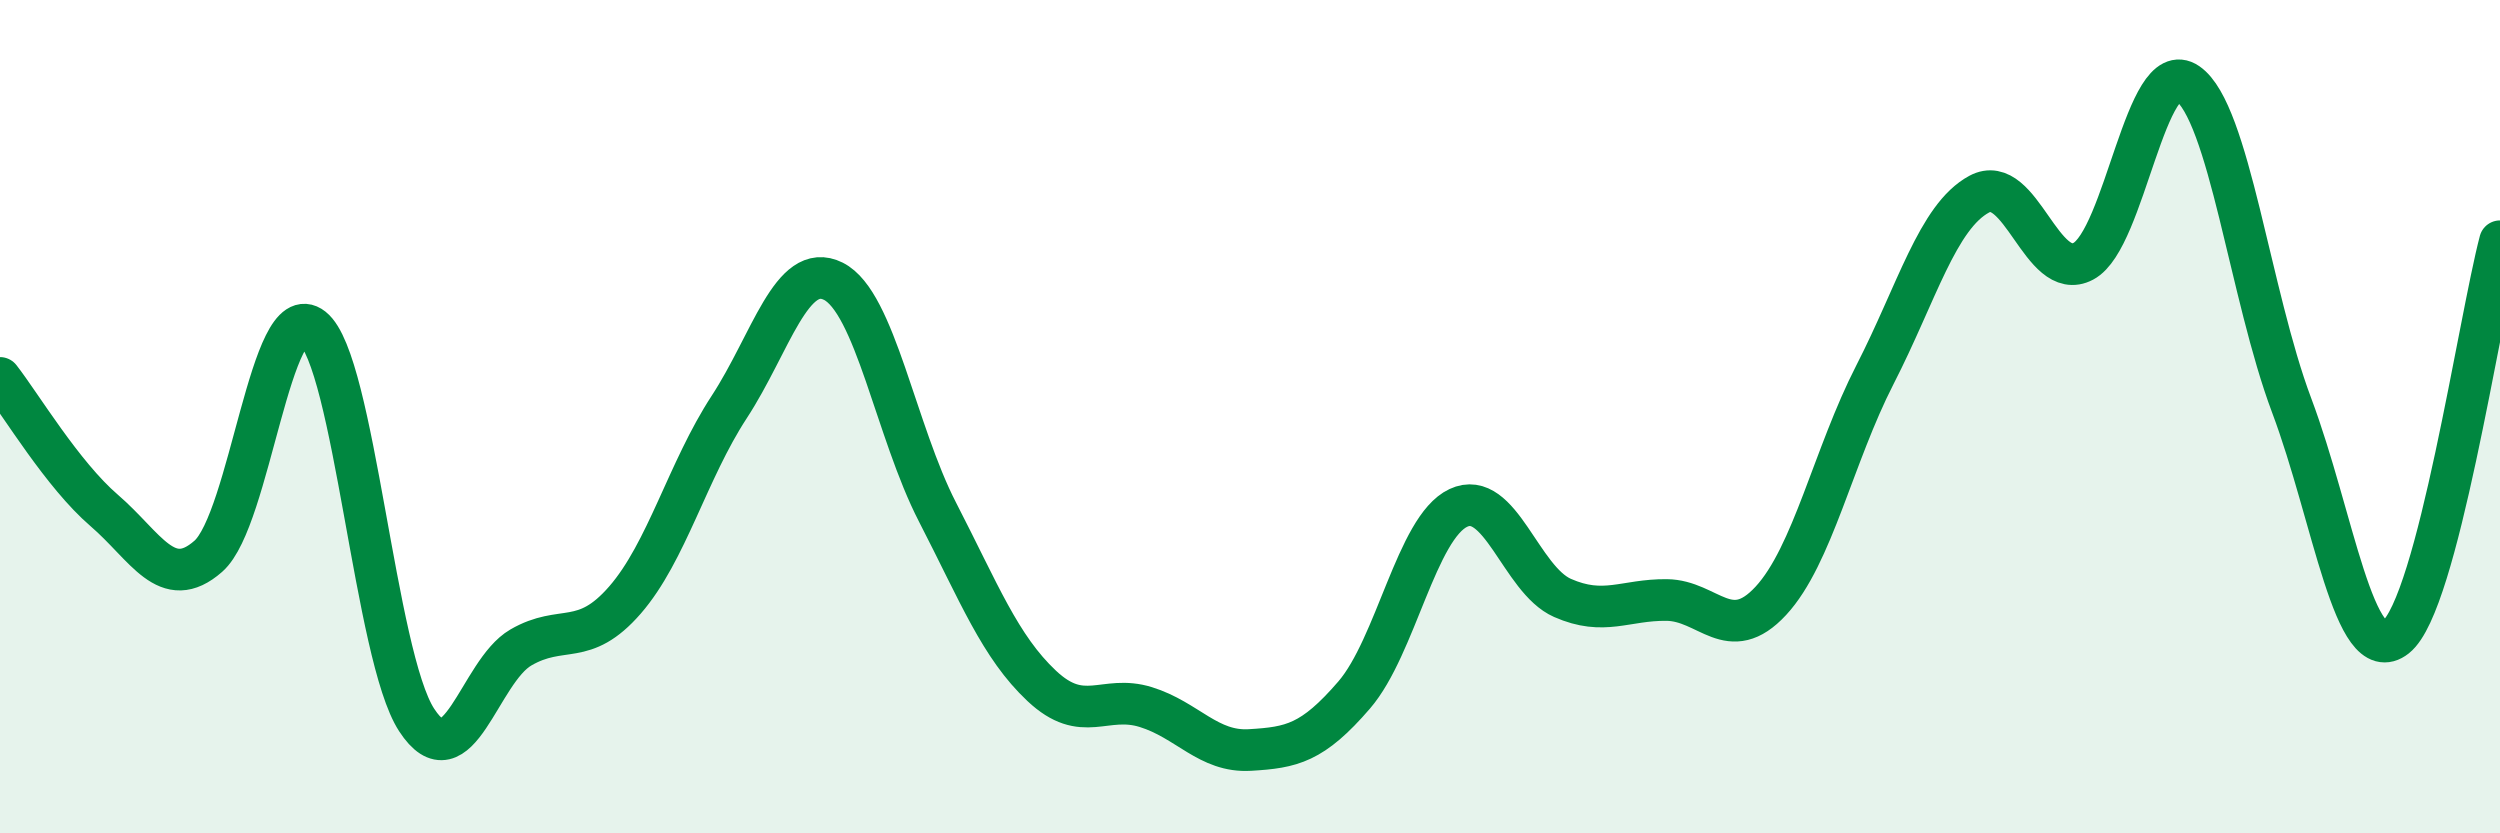
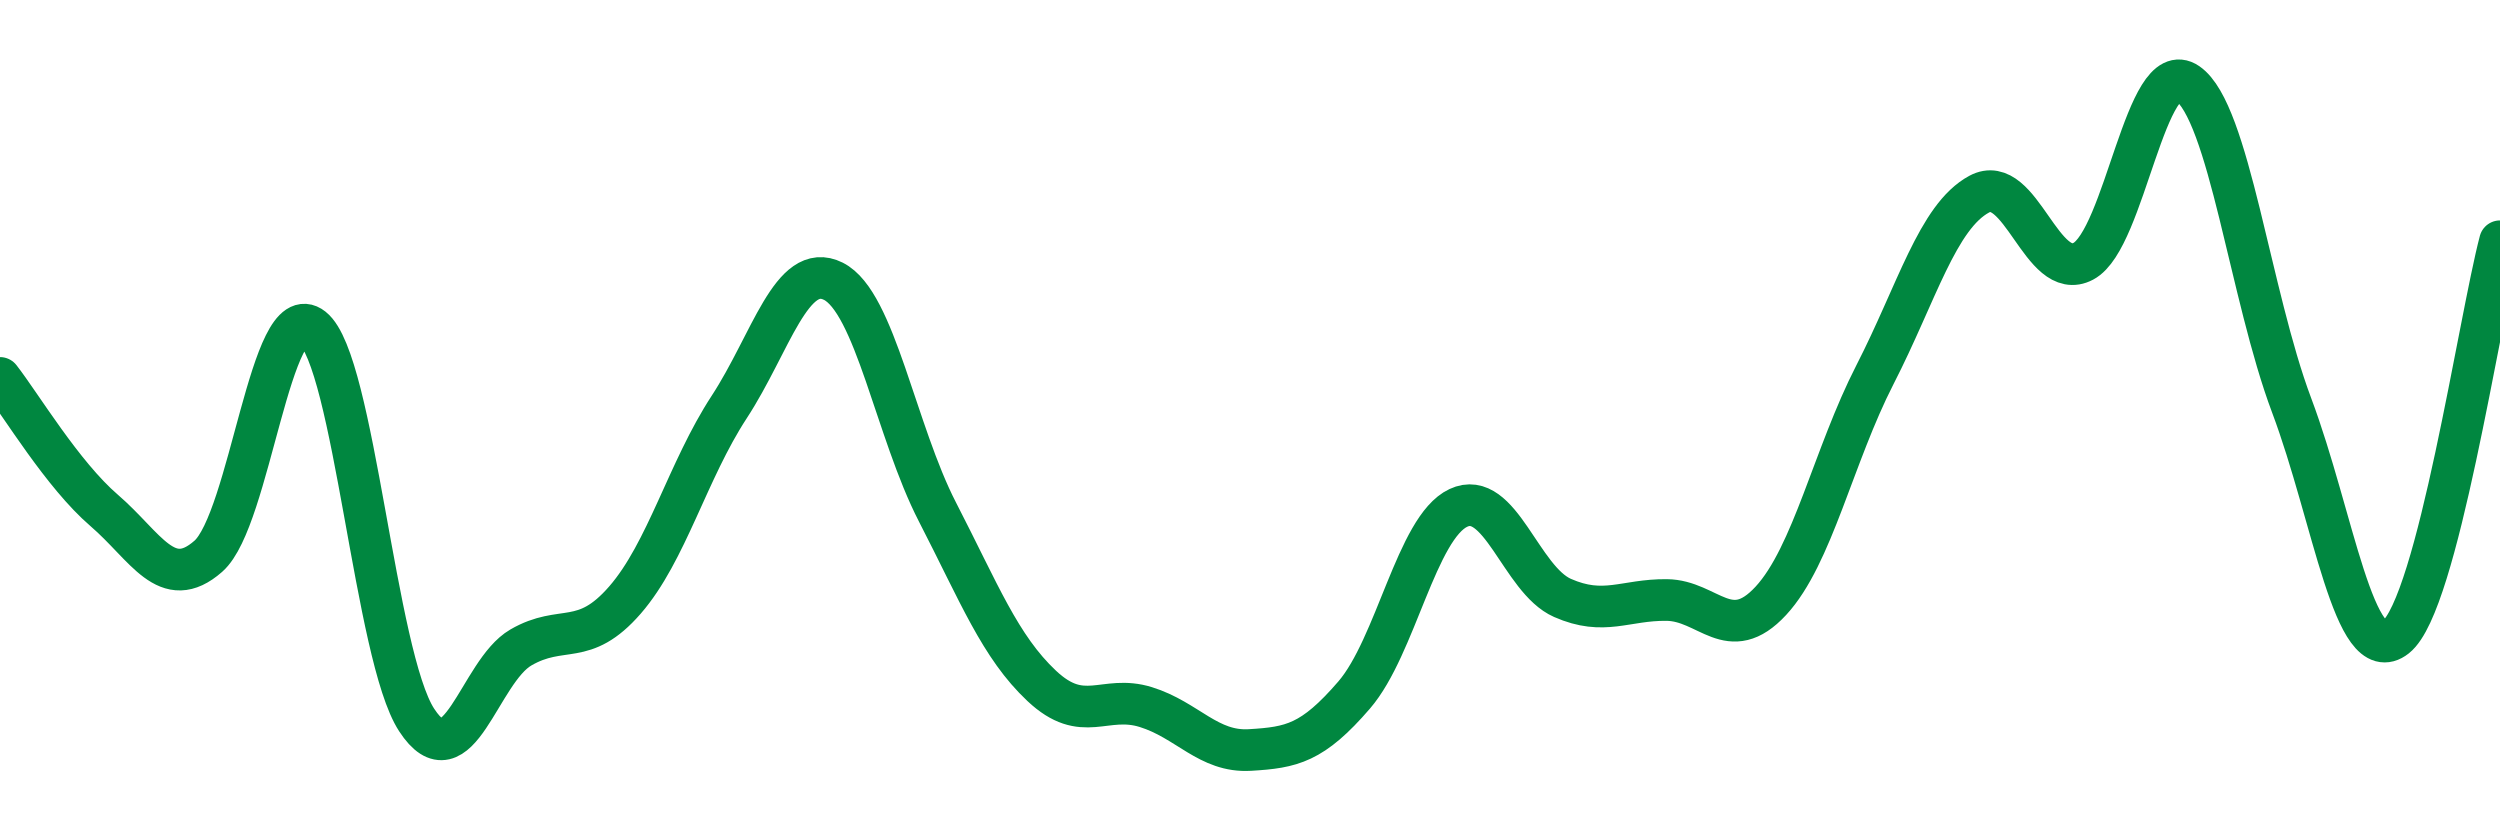
<svg xmlns="http://www.w3.org/2000/svg" width="60" height="20" viewBox="0 0 60 20">
-   <path d="M 0,9.07 C 0.5,9.71 1.5,11.39 2.5,12.25 C 3.5,13.11 4,14.23 5,13.35 C 6,12.47 6.5,7.08 7.5,7.87 C 8.5,8.66 9,15.75 10,17.28 C 11,18.81 11.5,16.12 12.5,15.54 C 13.5,14.96 14,15.55 15,14.4 C 16,13.25 16.5,11.3 17.5,9.77 C 18.5,8.24 19,6.25 20,6.75 C 21,7.25 21.5,10.35 22.5,12.29 C 23.5,14.23 24,15.52 25,16.46 C 26,17.4 26.5,16.66 27.5,16.97 C 28.5,17.28 29,18.06 30,18 C 31,17.94 31.5,17.84 32.5,16.68 C 33.5,15.52 34,12.66 35,12.19 C 36,11.72 36.5,13.91 37.5,14.35 C 38.5,14.79 39,14.39 40,14.4 C 41,14.41 41.5,15.5 42.5,14.42 C 43.5,13.34 44,10.94 45,8.99 C 46,7.04 46.5,5.2 47.5,4.66 C 48.5,4.12 49,6.8 50,6.27 C 51,5.74 51.5,1.31 52.5,2 C 53.5,2.69 54,7.07 55,9.73 C 56,12.39 56.5,16.08 57.5,15.29 C 58.5,14.5 59.5,7.69 60,5.79L60 20L0 20Z" fill="#008740" opacity="0.1" stroke-linecap="round" stroke-linejoin="round" />
  <path d="M 0,9.07 C 0.5,9.71 1.5,11.39 2.5,12.25 C 3.5,13.11 4,14.23 5,13.35 C 6,12.47 6.5,7.08 7.5,7.87 C 8.5,8.66 9,15.75 10,17.28 C 11,18.81 11.5,16.12 12.5,15.54 C 13.5,14.96 14,15.55 15,14.4 C 16,13.25 16.5,11.3 17.5,9.77 C 18.5,8.24 19,6.25 20,6.75 C 21,7.25 21.5,10.35 22.5,12.29 C 23.5,14.23 24,15.52 25,16.46 C 26,17.4 26.5,16.66 27.5,16.97 C 28.5,17.28 29,18.06 30,18 C 31,17.94 31.5,17.84 32.5,16.68 C 33.5,15.52 34,12.66 35,12.19 C 36,11.72 36.5,13.91 37.5,14.35 C 38.5,14.79 39,14.39 40,14.4 C 41,14.41 41.5,15.5 42.5,14.42 C 43.5,13.34 44,10.94 45,8.99 C 46,7.04 46.5,5.2 47.5,4.66 C 48.5,4.12 49,6.8 50,6.27 C 51,5.74 51.5,1.31 52.5,2 C 53.5,2.69 54,7.07 55,9.73 C 56,12.39 56.5,16.08 57.5,15.29 C 58.5,14.5 59.5,7.69 60,5.79" stroke="#008740" stroke-width="1" fill="none" stroke-linecap="round" stroke-linejoin="round" />
</svg>